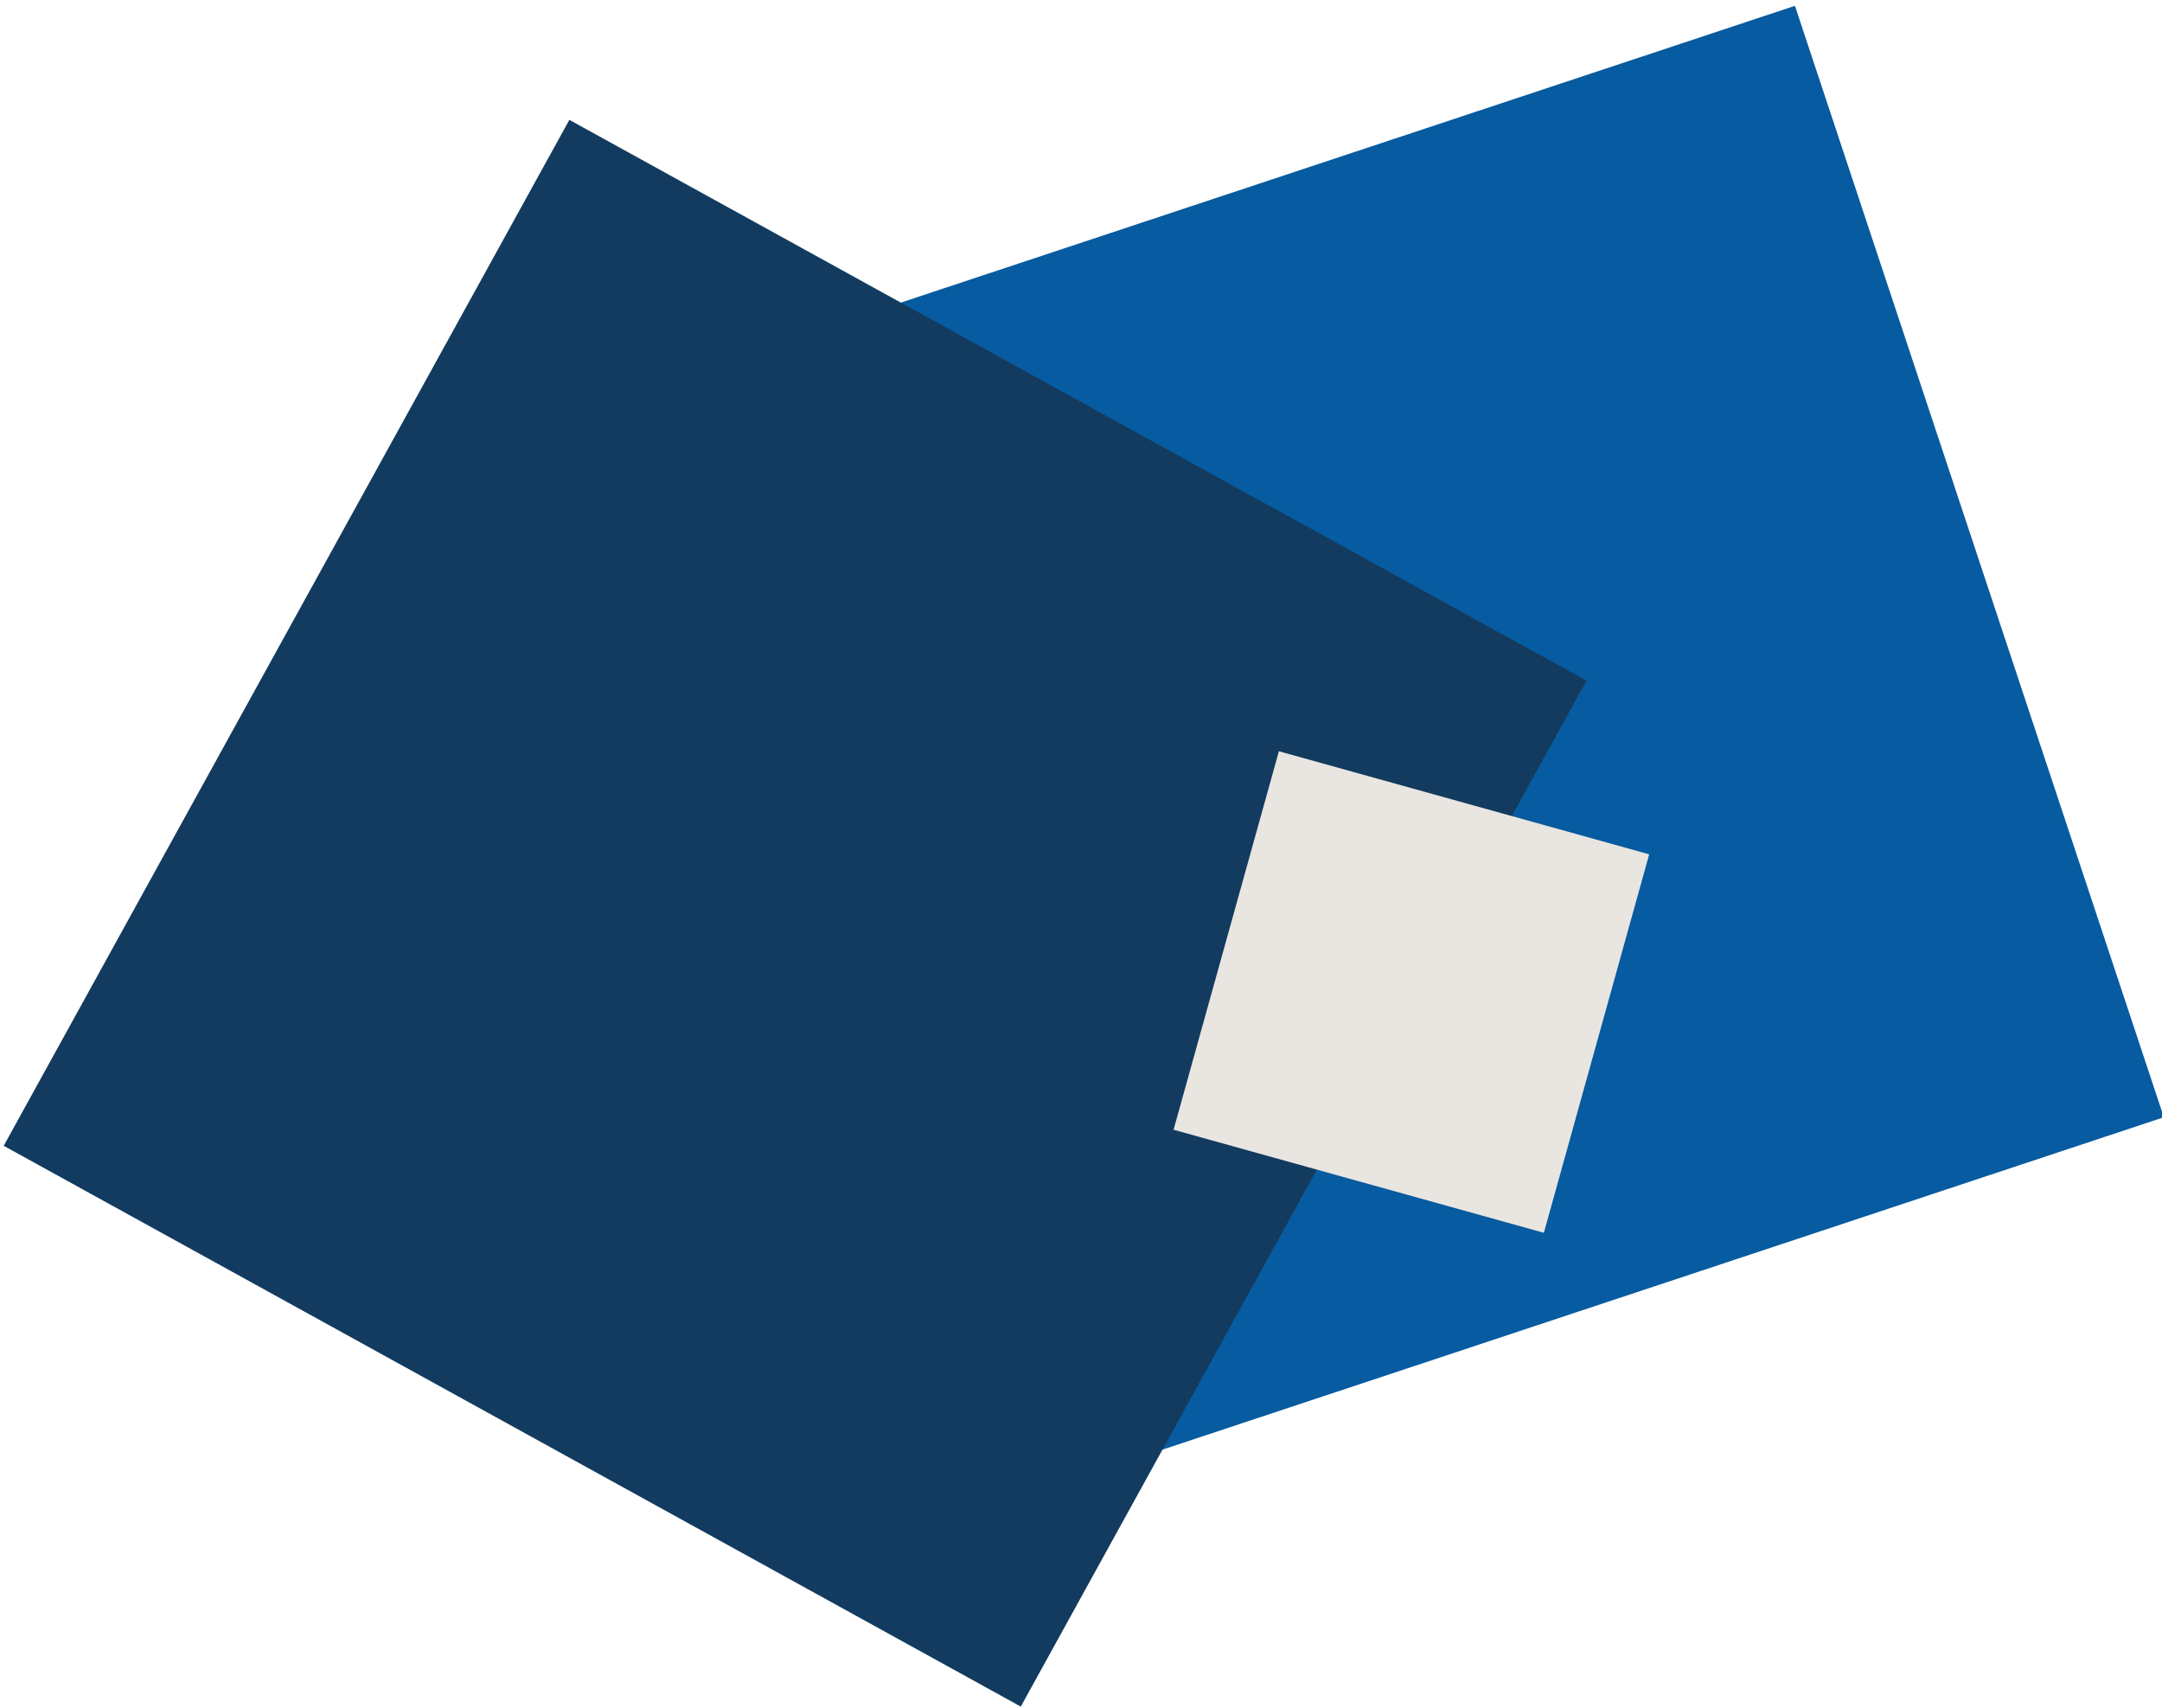
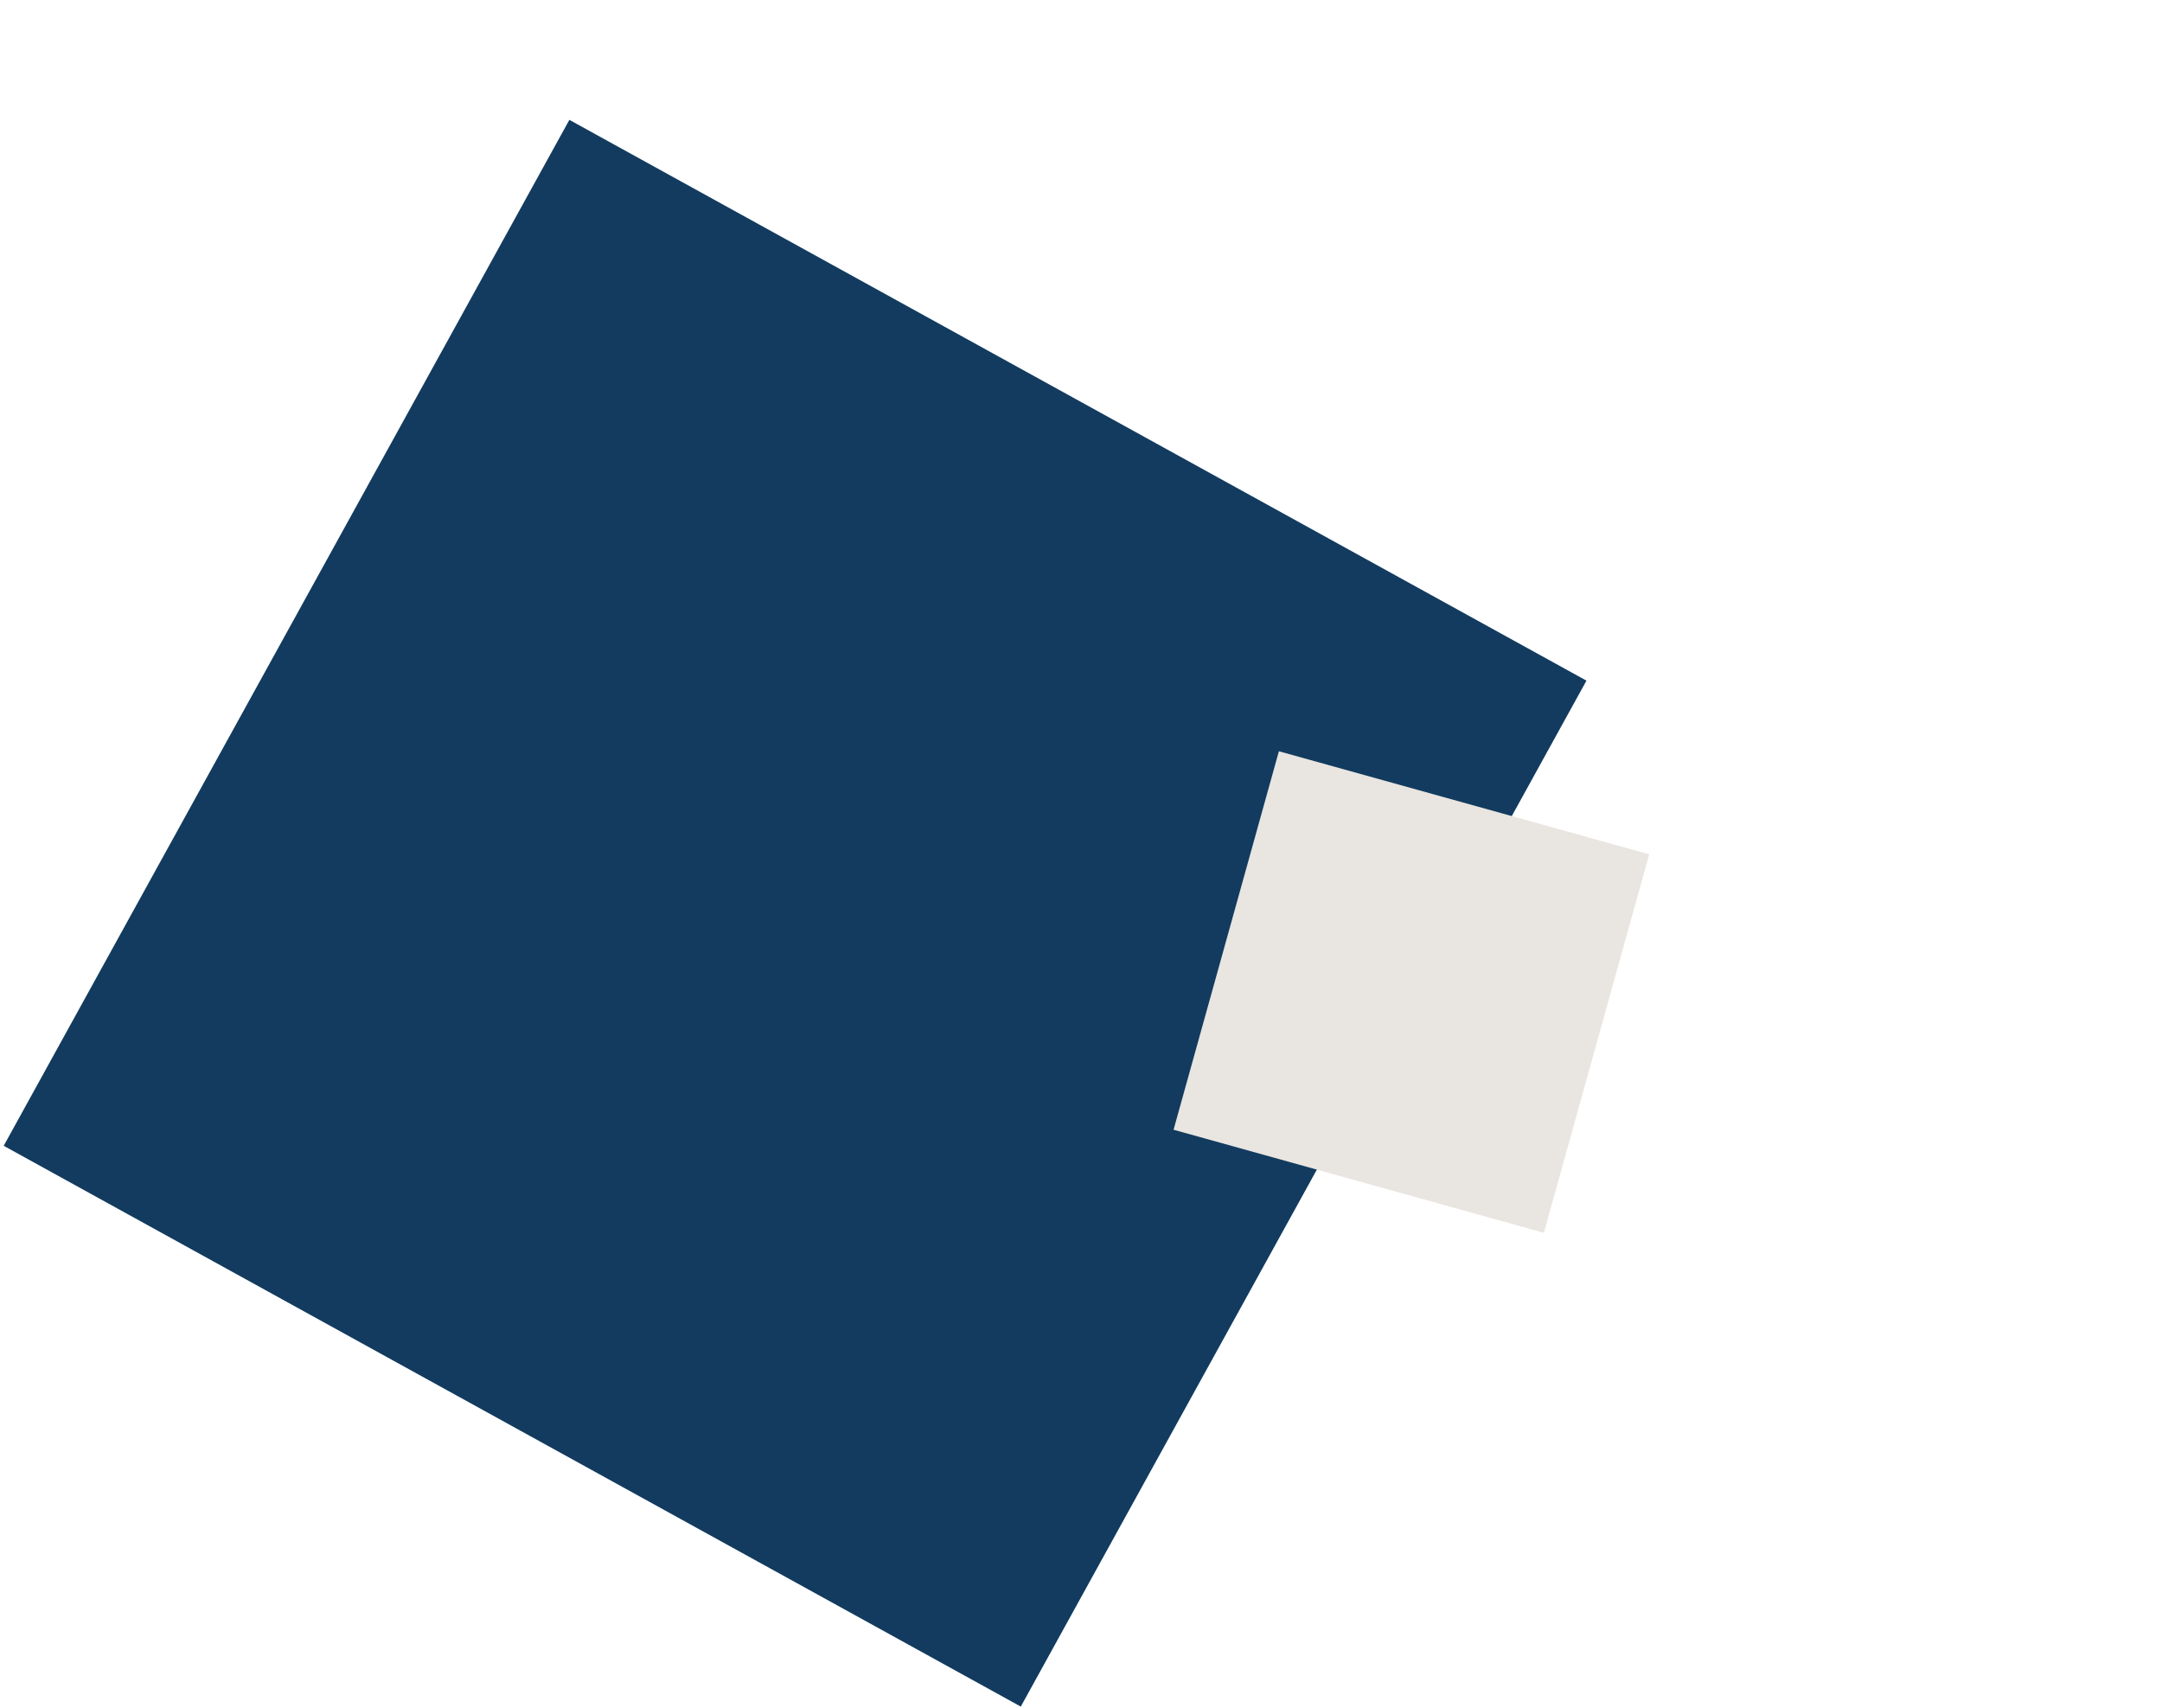
<svg xmlns="http://www.w3.org/2000/svg" version="1.1" id="svg2" viewBox="0 0 418.708 330.825" height="93.366mm" width="118.169mm">
  <defs id="defs4" />
  <g transform="translate(-158.594,-352.327)" id="layer1">
    <g transform="translate(155.863,301.055)" id="g3337">
-       <rect style="fill:#075ba0" x="166.977" y="82.044" transform="matrix(0.949,-0.315,0.315,0.949,-47.344,97.967)" width="224.859" height="226.814" id="rect3339" />
      <rect style="fill:#123b5f" x="44.358" y="114.623" transform="matrix(0.876,0.483,-0.483,0.876,129.504,-47.352)" width="224.859" height="226.815" id="rect3341" />
      <rect style="fill:#e9e5e0" x="238.828" y="205.516" transform="matrix(0.963,0.268,-0.268,0.963,75.496,-65.153)" width="74.472" height="76.115" id="rect3343" />
    </g>
    <rect ry="0" y="352.327" x="158.594" height="330.825" width="418.708" id="rect3367" style="fill:none" />
  </g>
</svg>